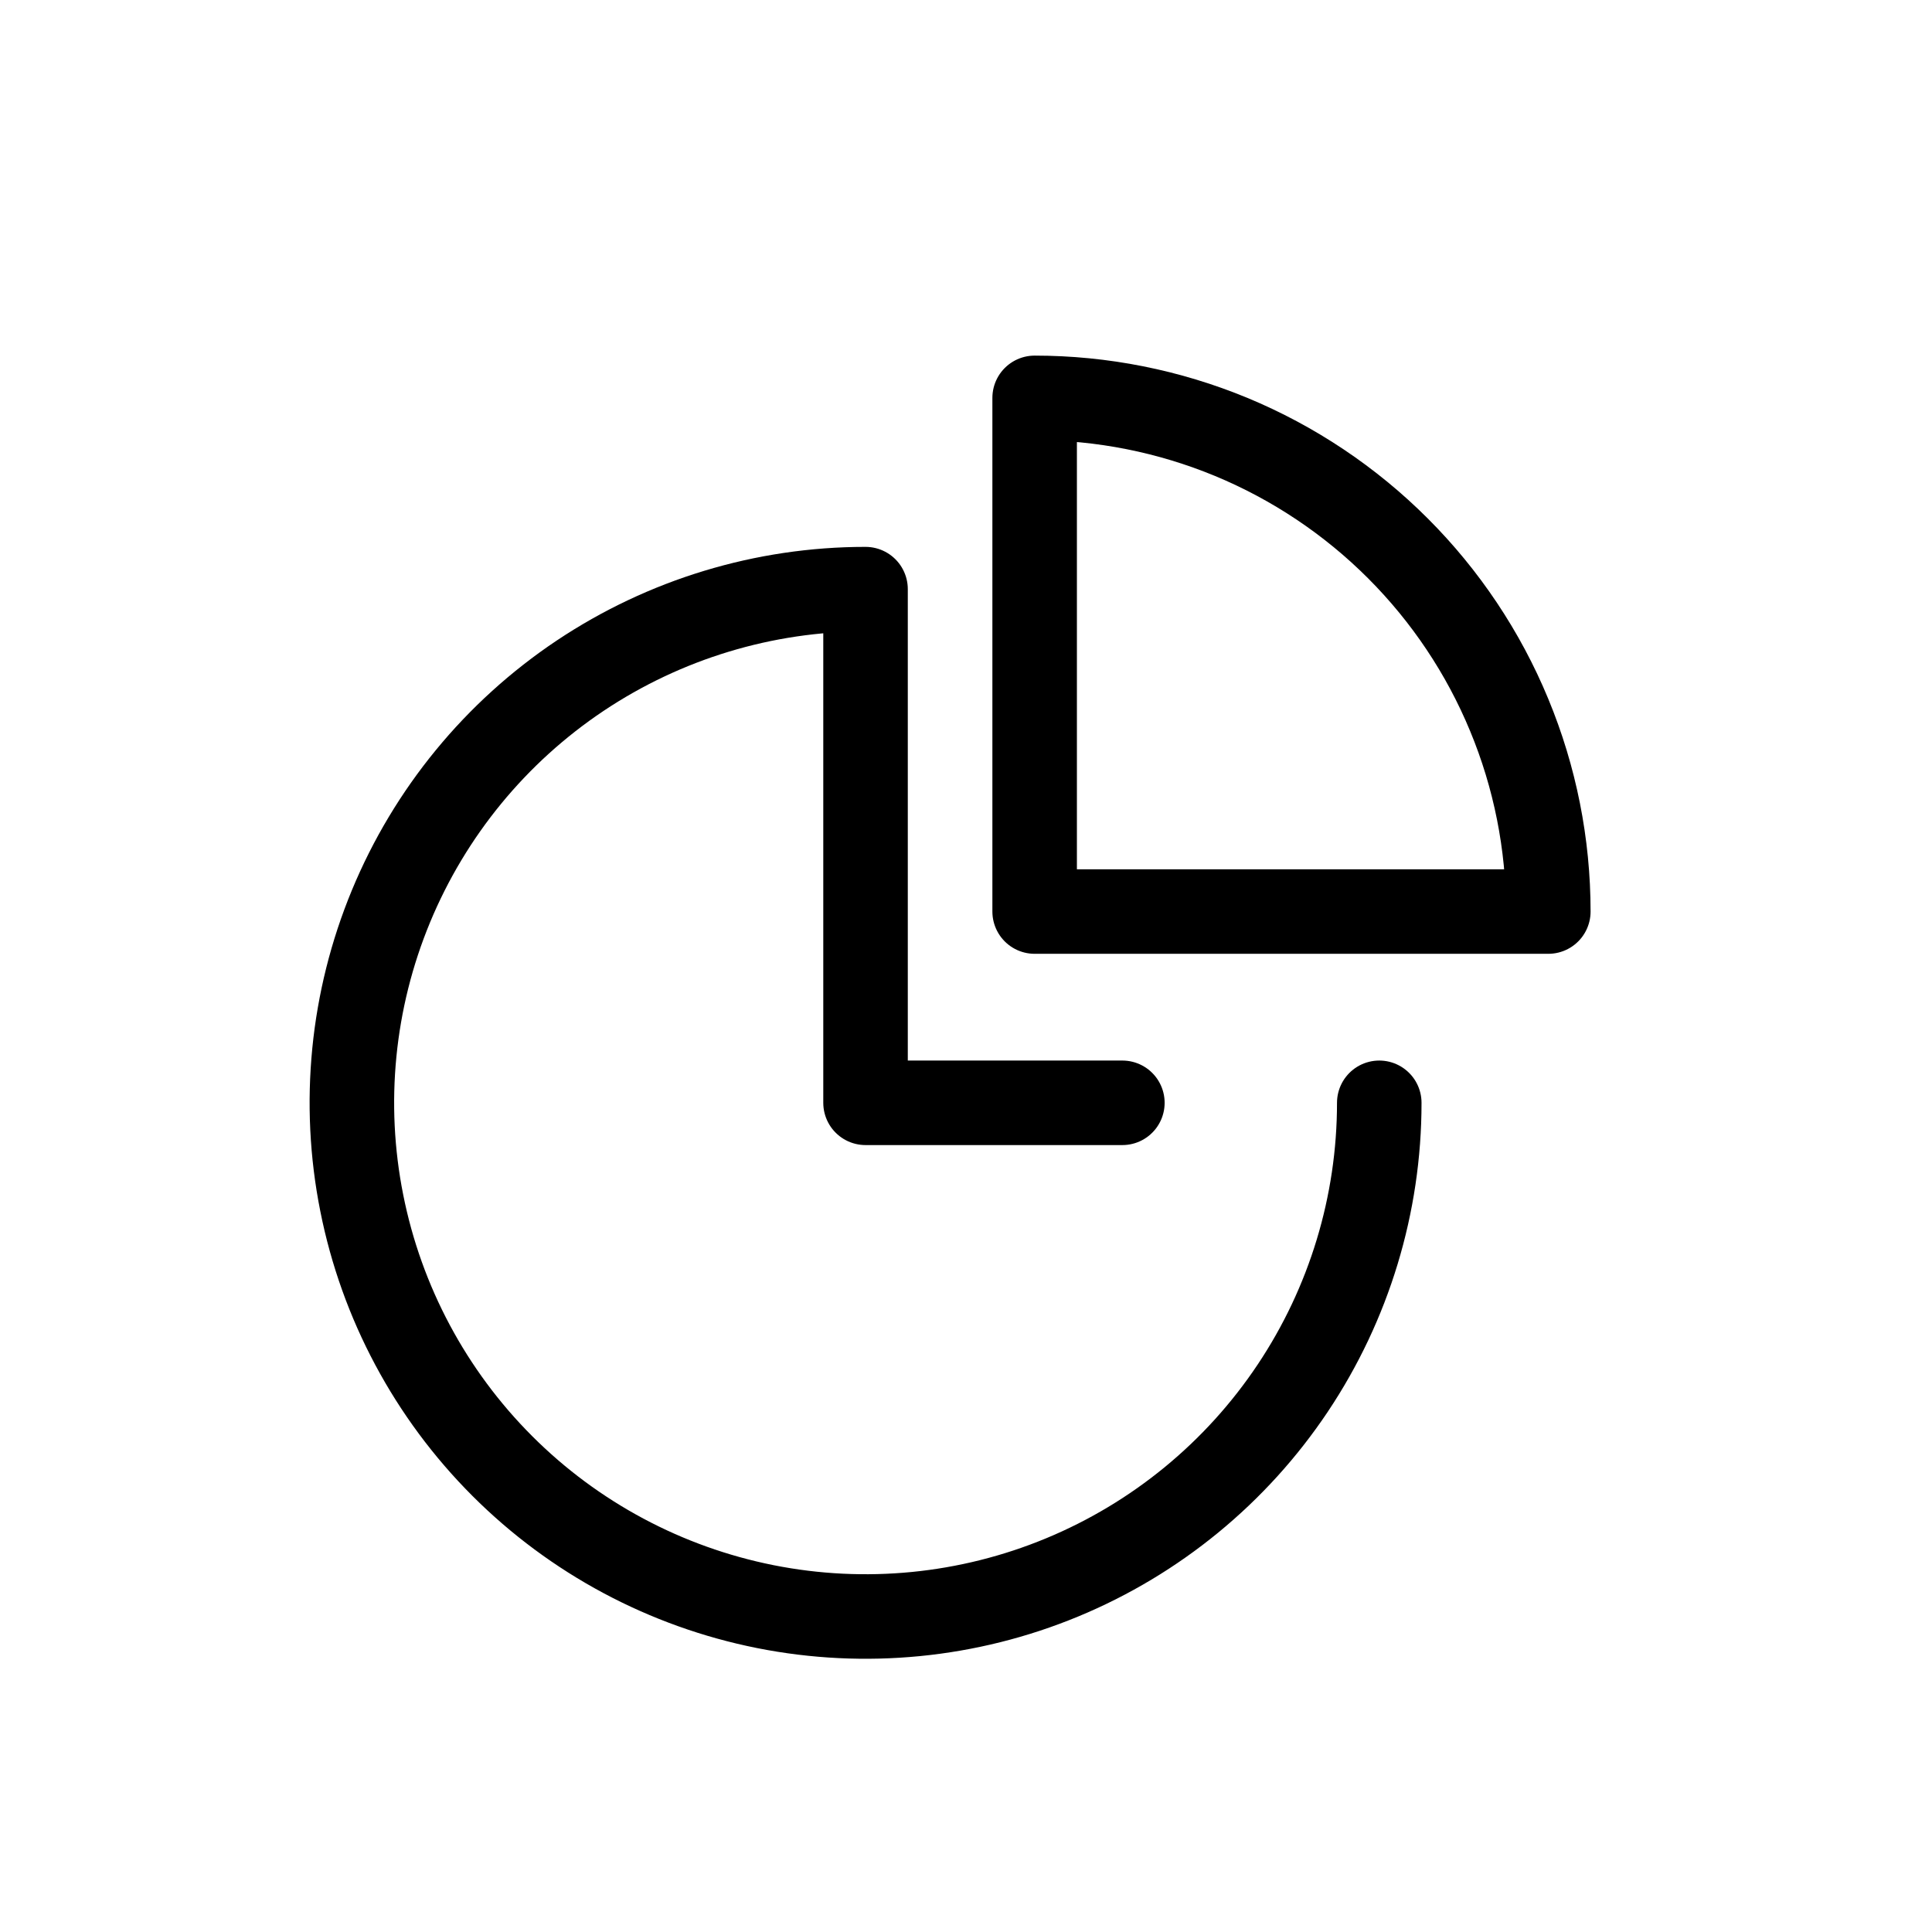
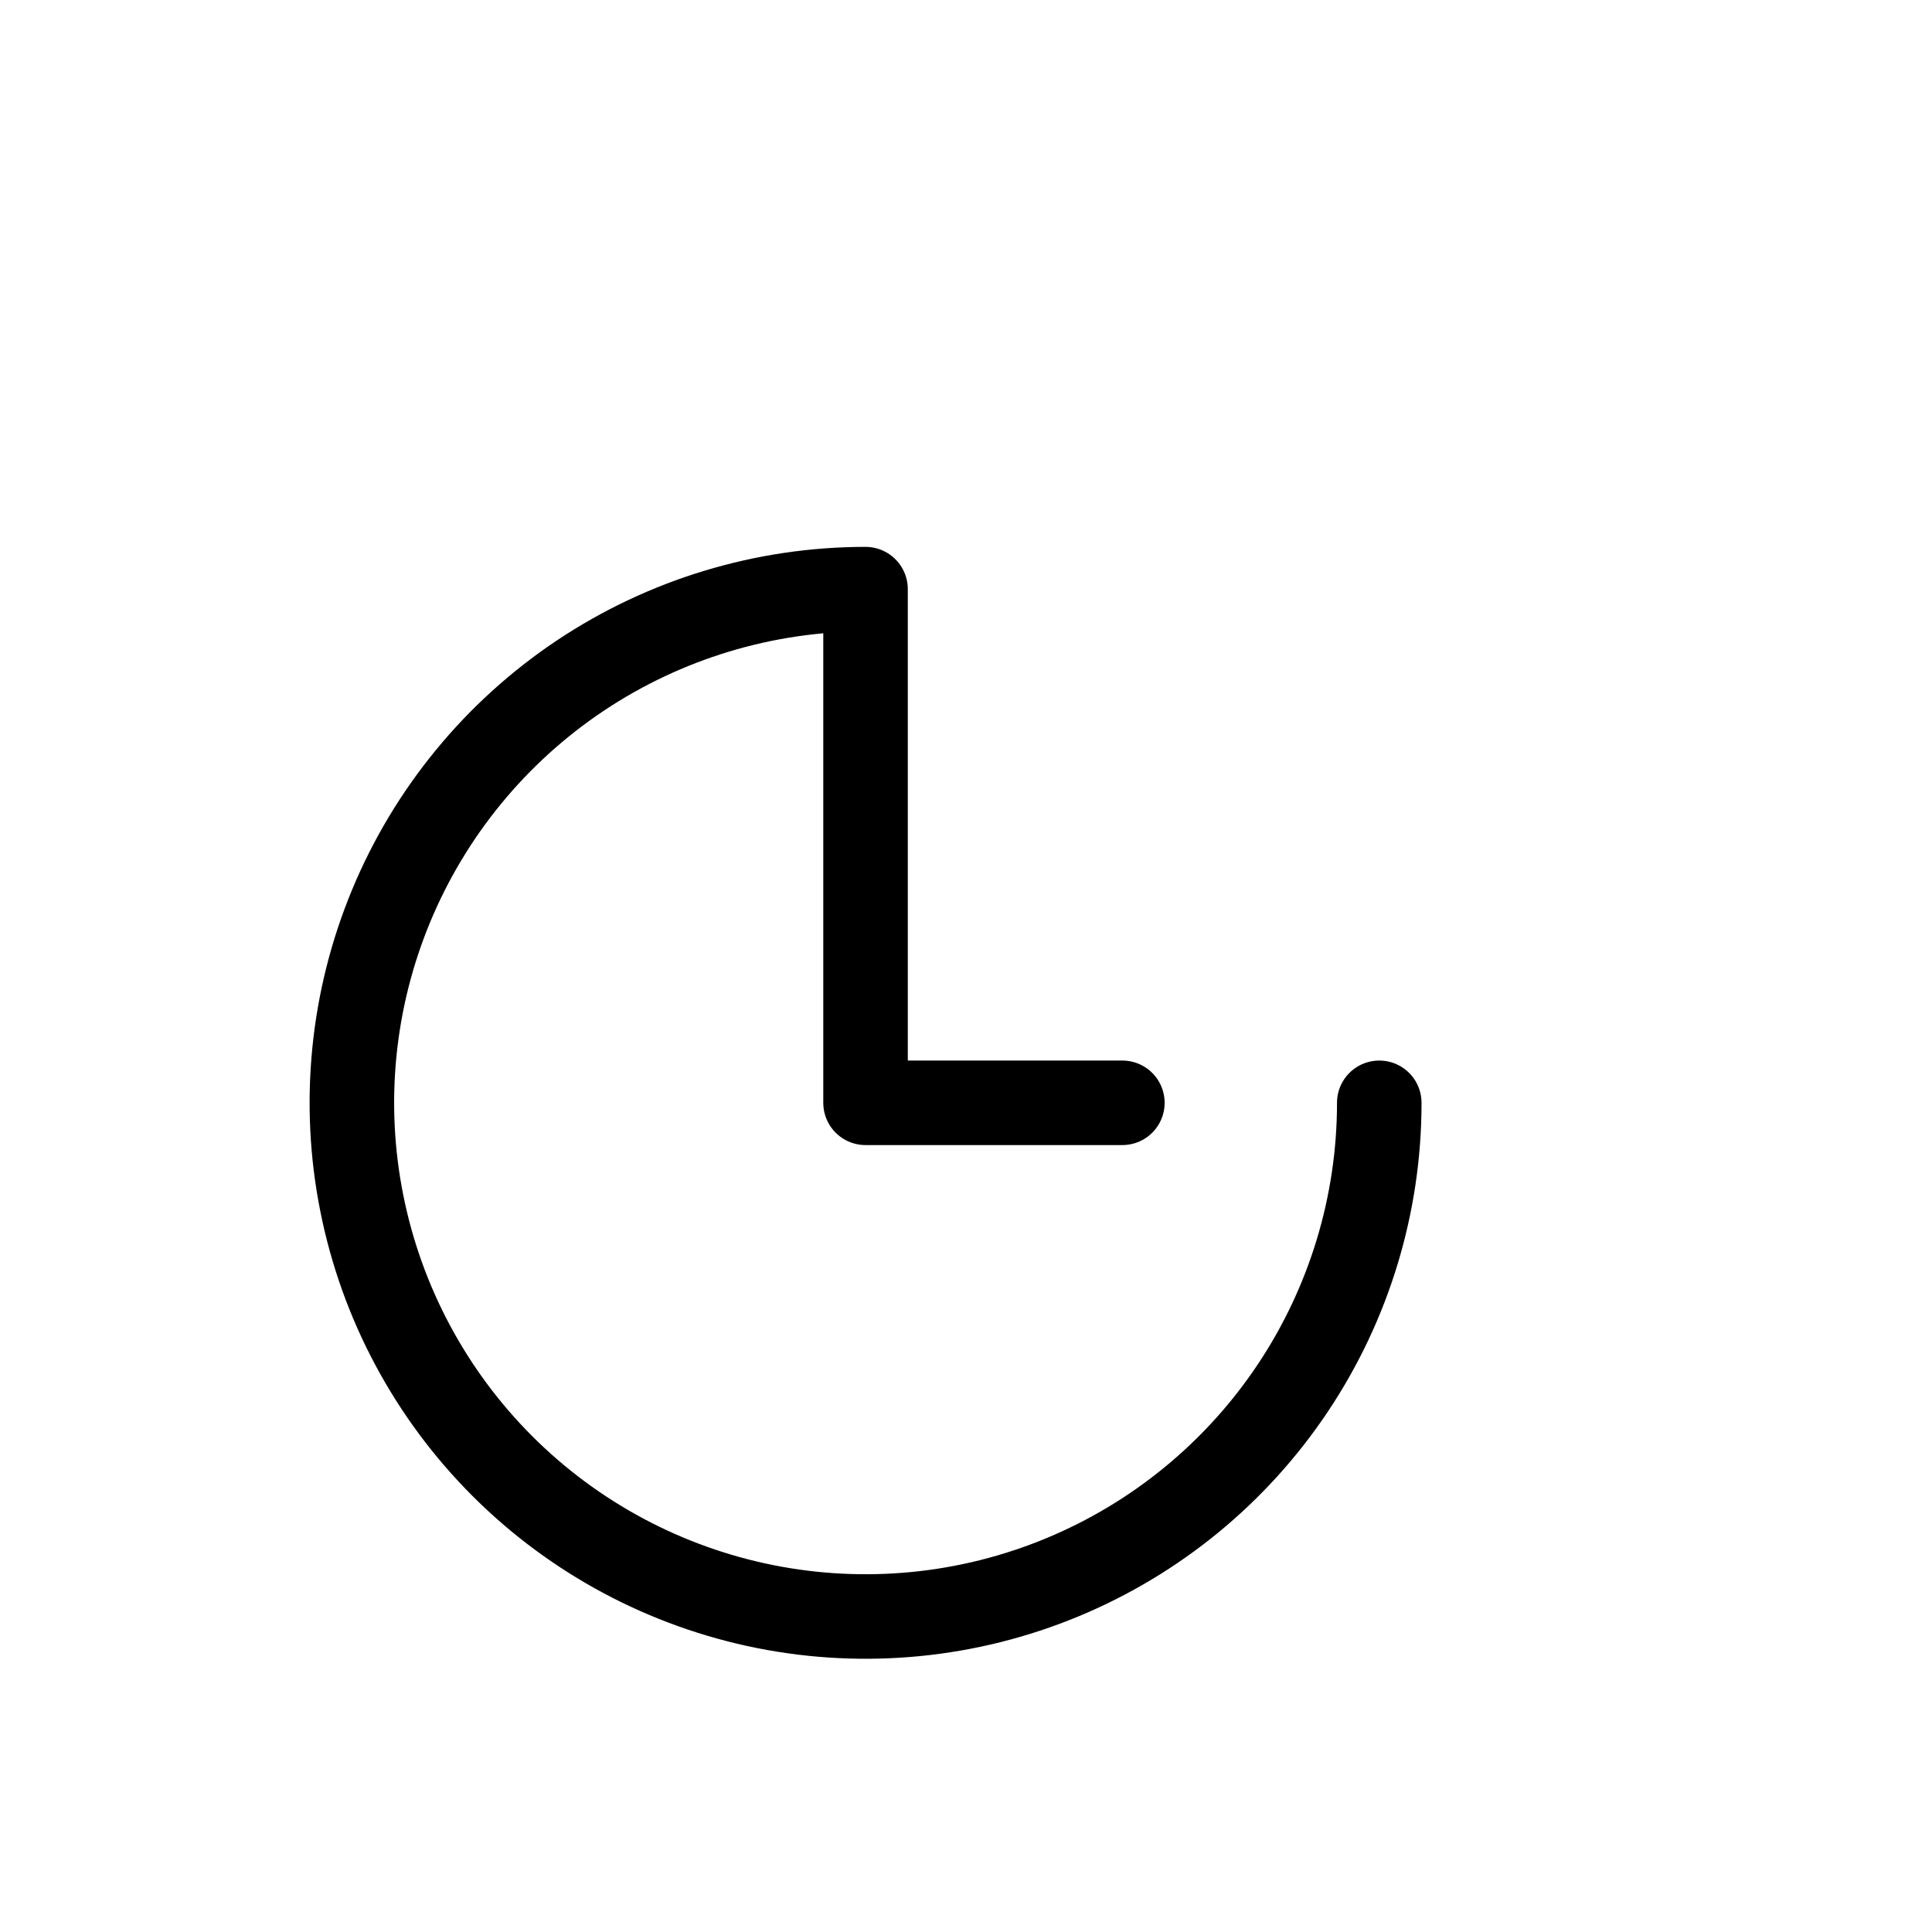
<svg xmlns="http://www.w3.org/2000/svg" fill="none" viewBox="0 0 32 32" height="32" width="32">
-   <path stroke-linejoin="round" stroke-width="1.4" stroke="black" d="M25.645 15.098C25.645 13.981 25.425 12.874 24.997 11.842C24.57 10.81 23.943 9.872 23.153 9.082C22.363 8.292 21.425 7.665 20.393 7.237C19.36 6.81 18.254 6.59 17.137 6.59V15.098H25.645Z" />
  <path stroke-linejoin="round" stroke-linecap="round" stroke-width="1.4" stroke="black" d="M22.845 18.266C22.845 19.949 22.346 21.594 21.411 22.993C20.476 24.392 19.147 25.483 17.592 26.127C16.038 26.771 14.327 26.939 12.677 26.611C11.026 26.282 9.51 25.472 8.32 24.282C7.13 23.092 6.32 21.576 5.992 19.926C5.663 18.276 5.832 16.565 6.476 15.01C7.12 13.456 8.21 12.127 9.609 11.192C11.009 10.257 12.654 9.758 14.336 9.758V18.266H18.59" />
</svg>